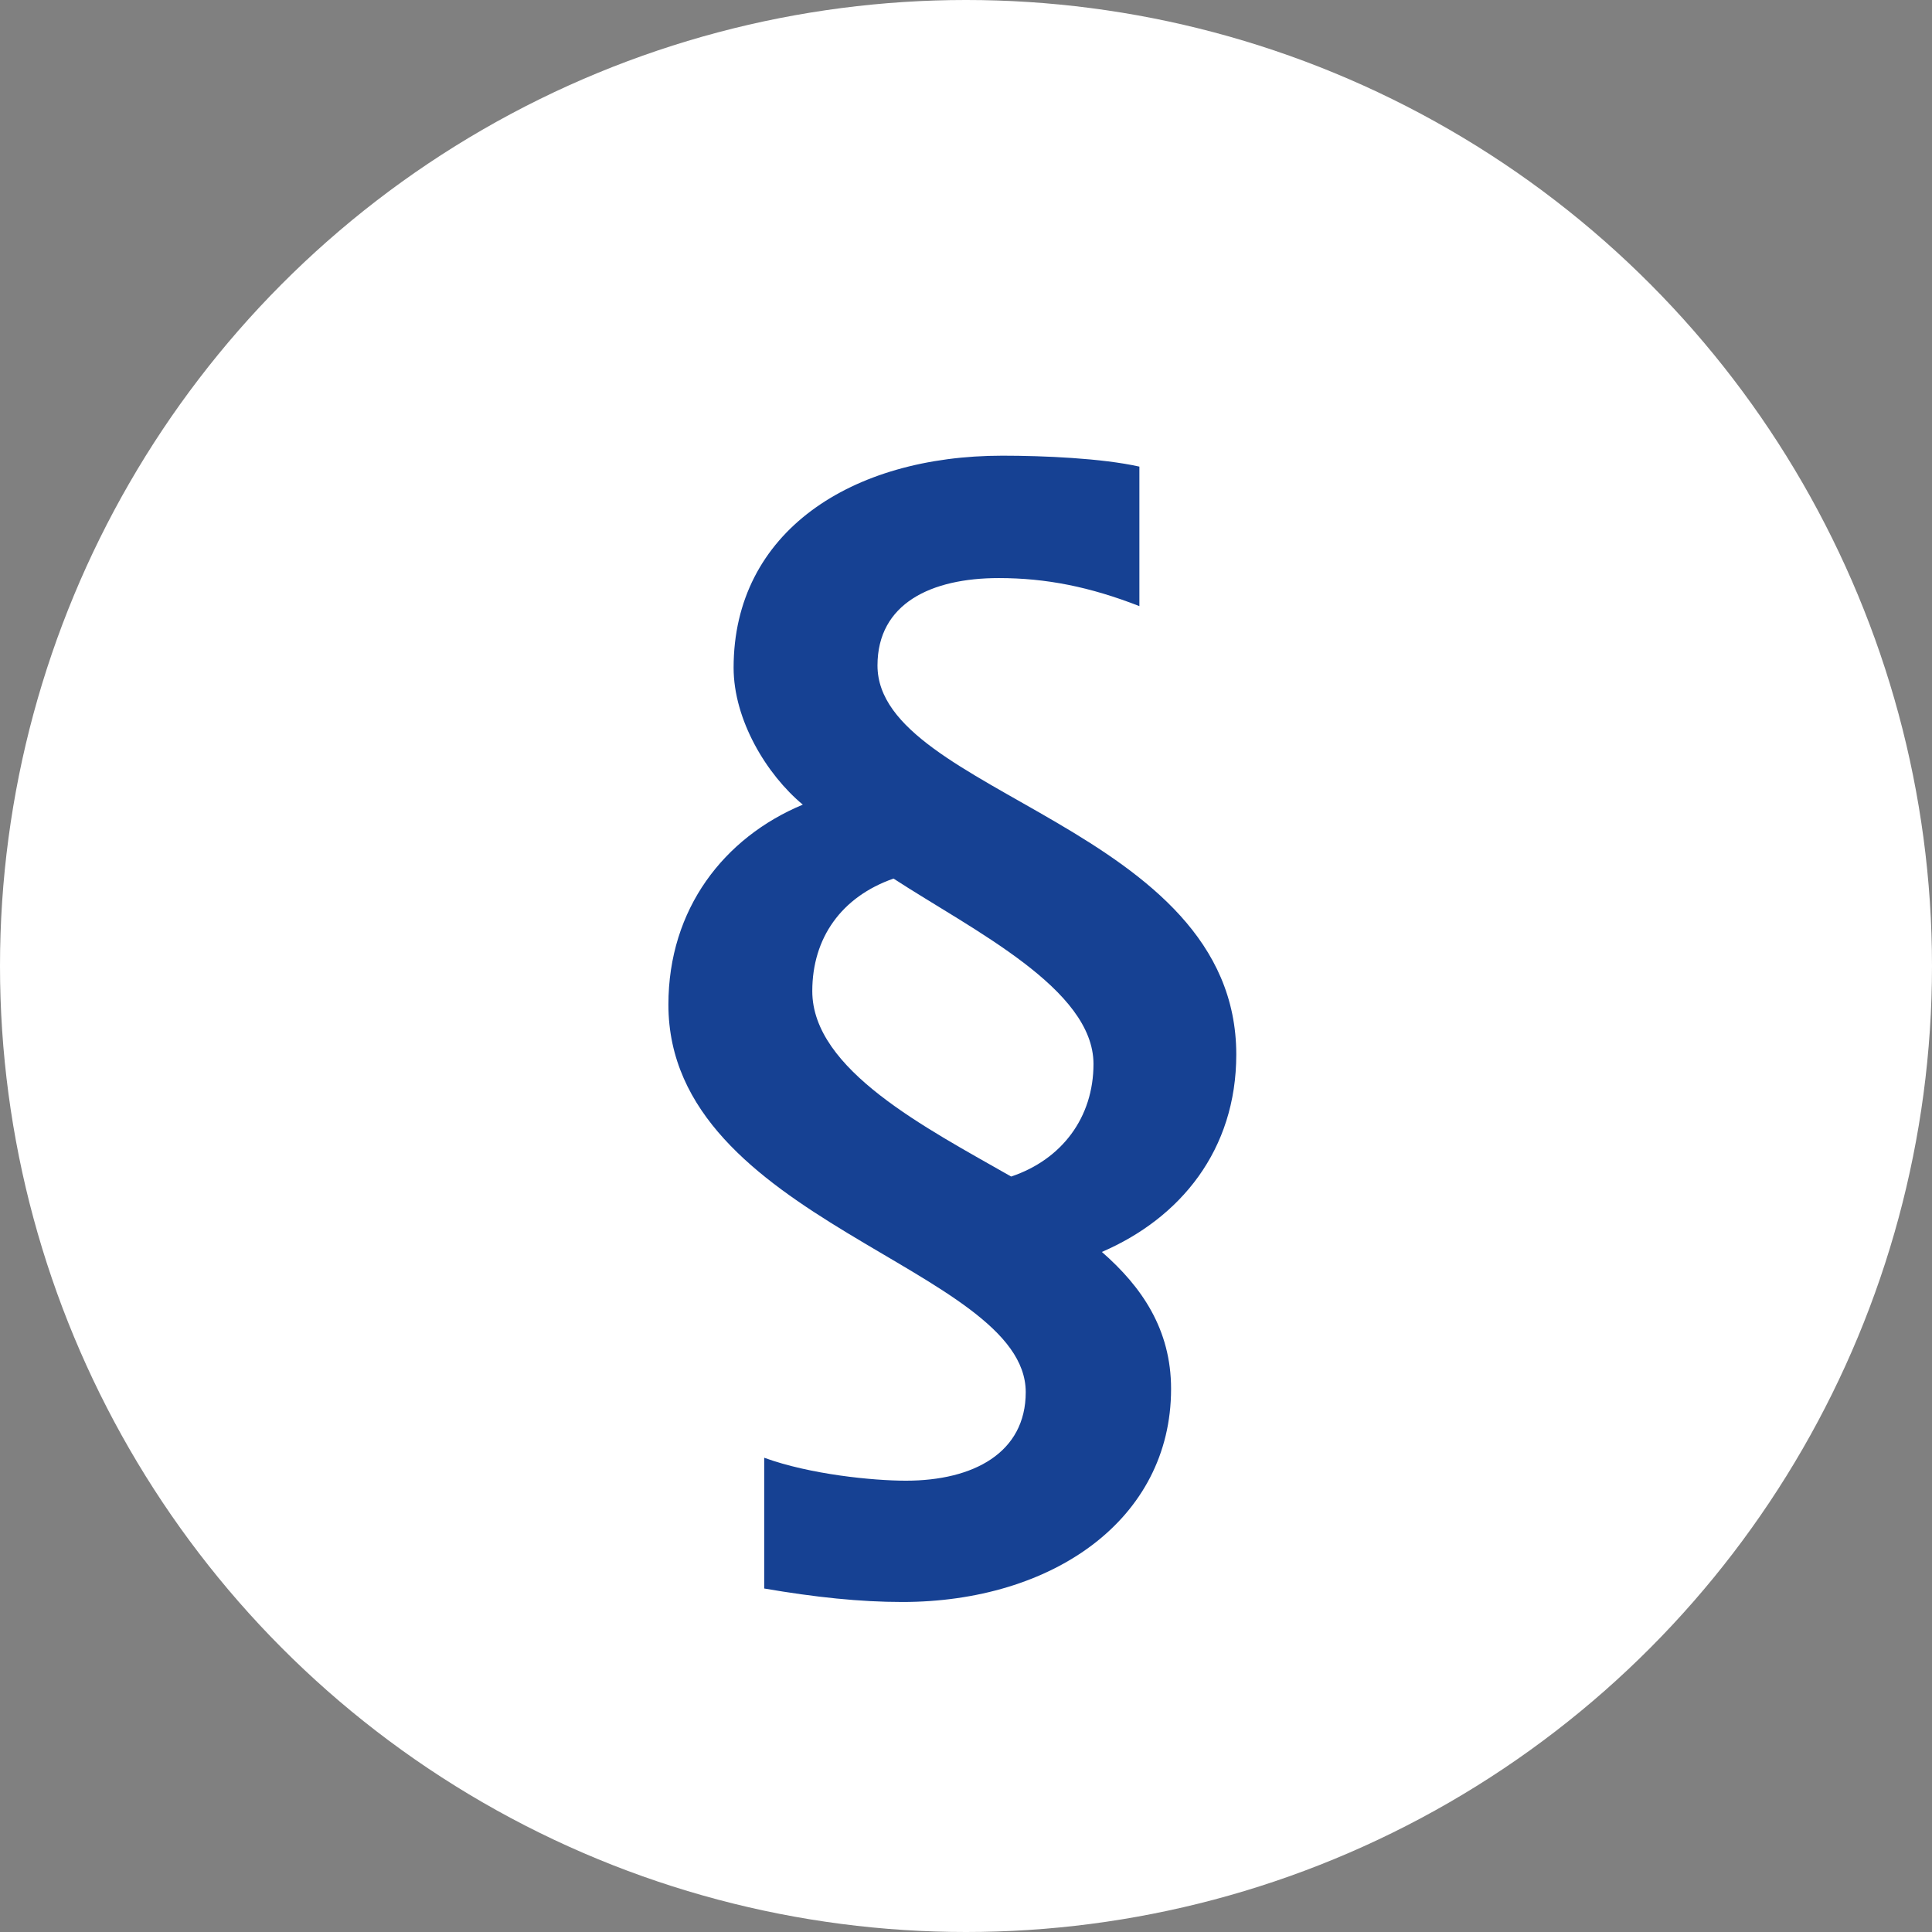
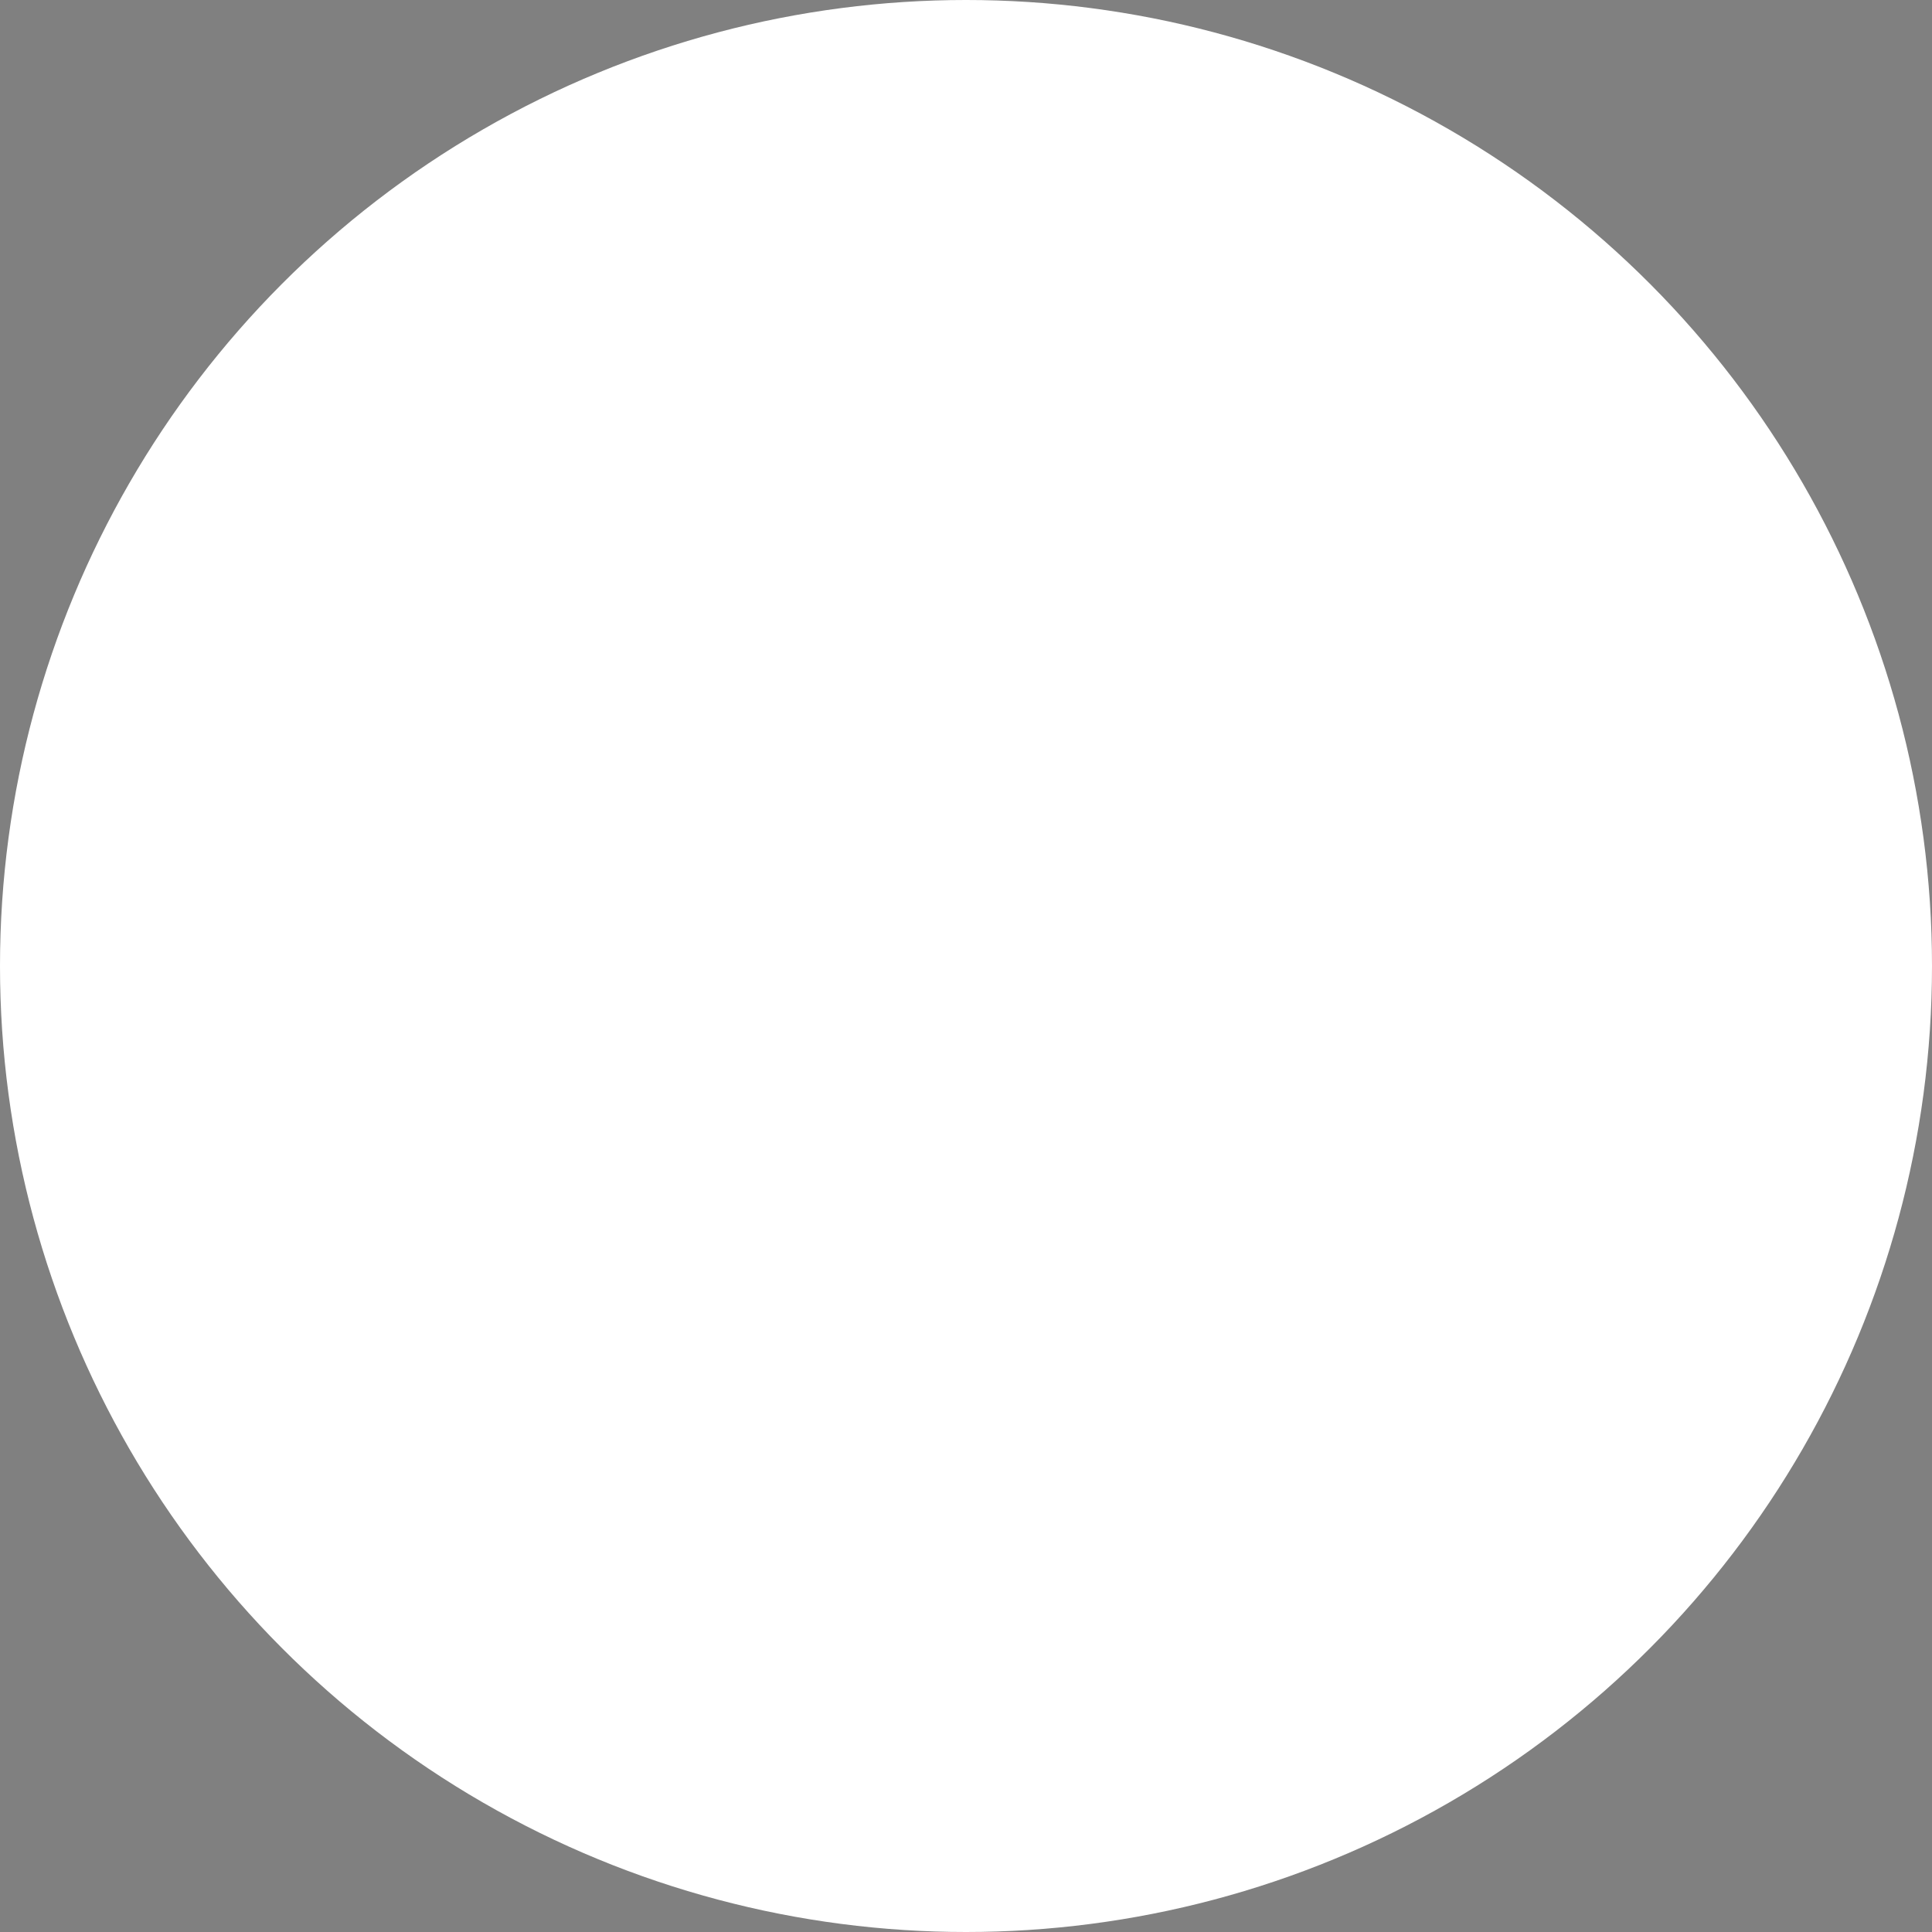
<svg xmlns="http://www.w3.org/2000/svg" version="1.1" id="Vrstva_1" x="0px" y="0px" viewBox="0 0 53.04 53.04" style="enable-background:new 0 0 53.04 53.04;" xml:space="preserve">
  <rect x="0" y="0" width="53.04" height="53.04" fill="#808080" stroke="none" />
  <style type="text/css">
	.st0{fill-rule:evenodd;clip-rule:evenodd;fill:#FFFFFF;}
	.st1{fill:#164193;}
</style>
  <g>
    <g>
-       <circle class="st0" cx="-45.24" cy="25.11" r="26.52" />
-     </g>
+       </g>
    <path class="st1" d="M-35.84,13.51V12.7h-17.28v0.81l-0.61,0v0.83h-0.01c-0.83,0-1.5,0.67-1.5,1.5v5.36c0,1.22,0.98,1.57,6.18,3.21   c0.94,0.3,2.52,0.8,3.32,1.1v0.75l-0.86,0v0h-1.05v1.77l1.05,1.76l0,10.01c0,0.3,0.25,0.55,0.55,0.55l3.06,0   c0.3,0,0.55-0.25,0.55-0.55l0-10.01h0.01l1.04-1.77v-1.77h-1.05v0l-0.85,0v-1.47c0-1.12-0.57-1.3-5.04-2.71   c-1.12-0.35-3.53-1.12-4.46-1.5v-1.76l16.96,0V18h0.61v-4.49H-35.84z M-44.02,38.83c0,0.28-0.22,0.5-0.5,0.5   c-0.28,0-0.5-0.22-0.5-0.5v-1.08c0-0.28,0.22-0.5,0.5-0.5c0.28,0,0.5,0.22,0.5,0.5V38.83z" />
  </g>
  <g>
    <g>
      <circle class="st0" cx="26.52" cy="26.52" r="26.52" />
    </g>
    <g>
-       <path class="st1" d="M30.25,34.37c1.1,0.96,1.9,2.13,1.9,3.76c0,3.59-3.26,5.85-7.38,5.85c-1.16,0-2.39-0.13-3.79-0.37v-3.59    c1.26,0.46,2.99,0.63,3.89,0.63c1.86,0,3.29-0.77,3.29-2.43c0-3.43-9.81-4.69-9.81-10.64c0-2.63,1.53-4.59,3.69-5.49    c-1-0.83-1.9-2.33-1.9-3.76c0-3.73,3.23-5.82,7.38-5.82c1.13,0,2.73,0.07,3.76,0.3v3.83c-1.36-0.53-2.56-0.77-3.86-0.77    c-1.86,0-3.33,0.7-3.33,2.4c0,3.53,9.85,4.42,9.85,10.68C33.94,31.57,32.41,33.44,30.25,34.37z M24.53,24.12    c-1.43,0.5-2.23,1.63-2.23,3.09c0,2.16,3.13,3.76,5.46,5.09c1.4-0.47,2.26-1.63,2.26-3.09C30.02,27.15,26.73,25.55,24.53,24.12z" />
-     </g>
+       </g>
  </g>
  <g>
    <g>
-       <circle class="st0" cx="-117" cy="25.79" r="26.52" />
-     </g>
+       </g>
    <g>
      <g>
-         <path class="st1" d="M-105.89,41.1h-22.2V10.47h22.2V41.1z M-126.38,39.38h18.76V12.19h-18.76V39.38z" />
-       </g>
+         </g>
      <g>
-         <rect x="-124.47" y="17.6" class="st1" width="13.14" height="3.1" />
-       </g>
+         </g>
      <g>
        <rect x="-124.47" y="23.91" class="st1" width="15.16" height="3.1" />
      </g>
      <g>
        <rect x="-124.47" y="30.23" class="st1" width="11.25" height="3.1" />
      </g>
    </g>
  </g>
</svg>